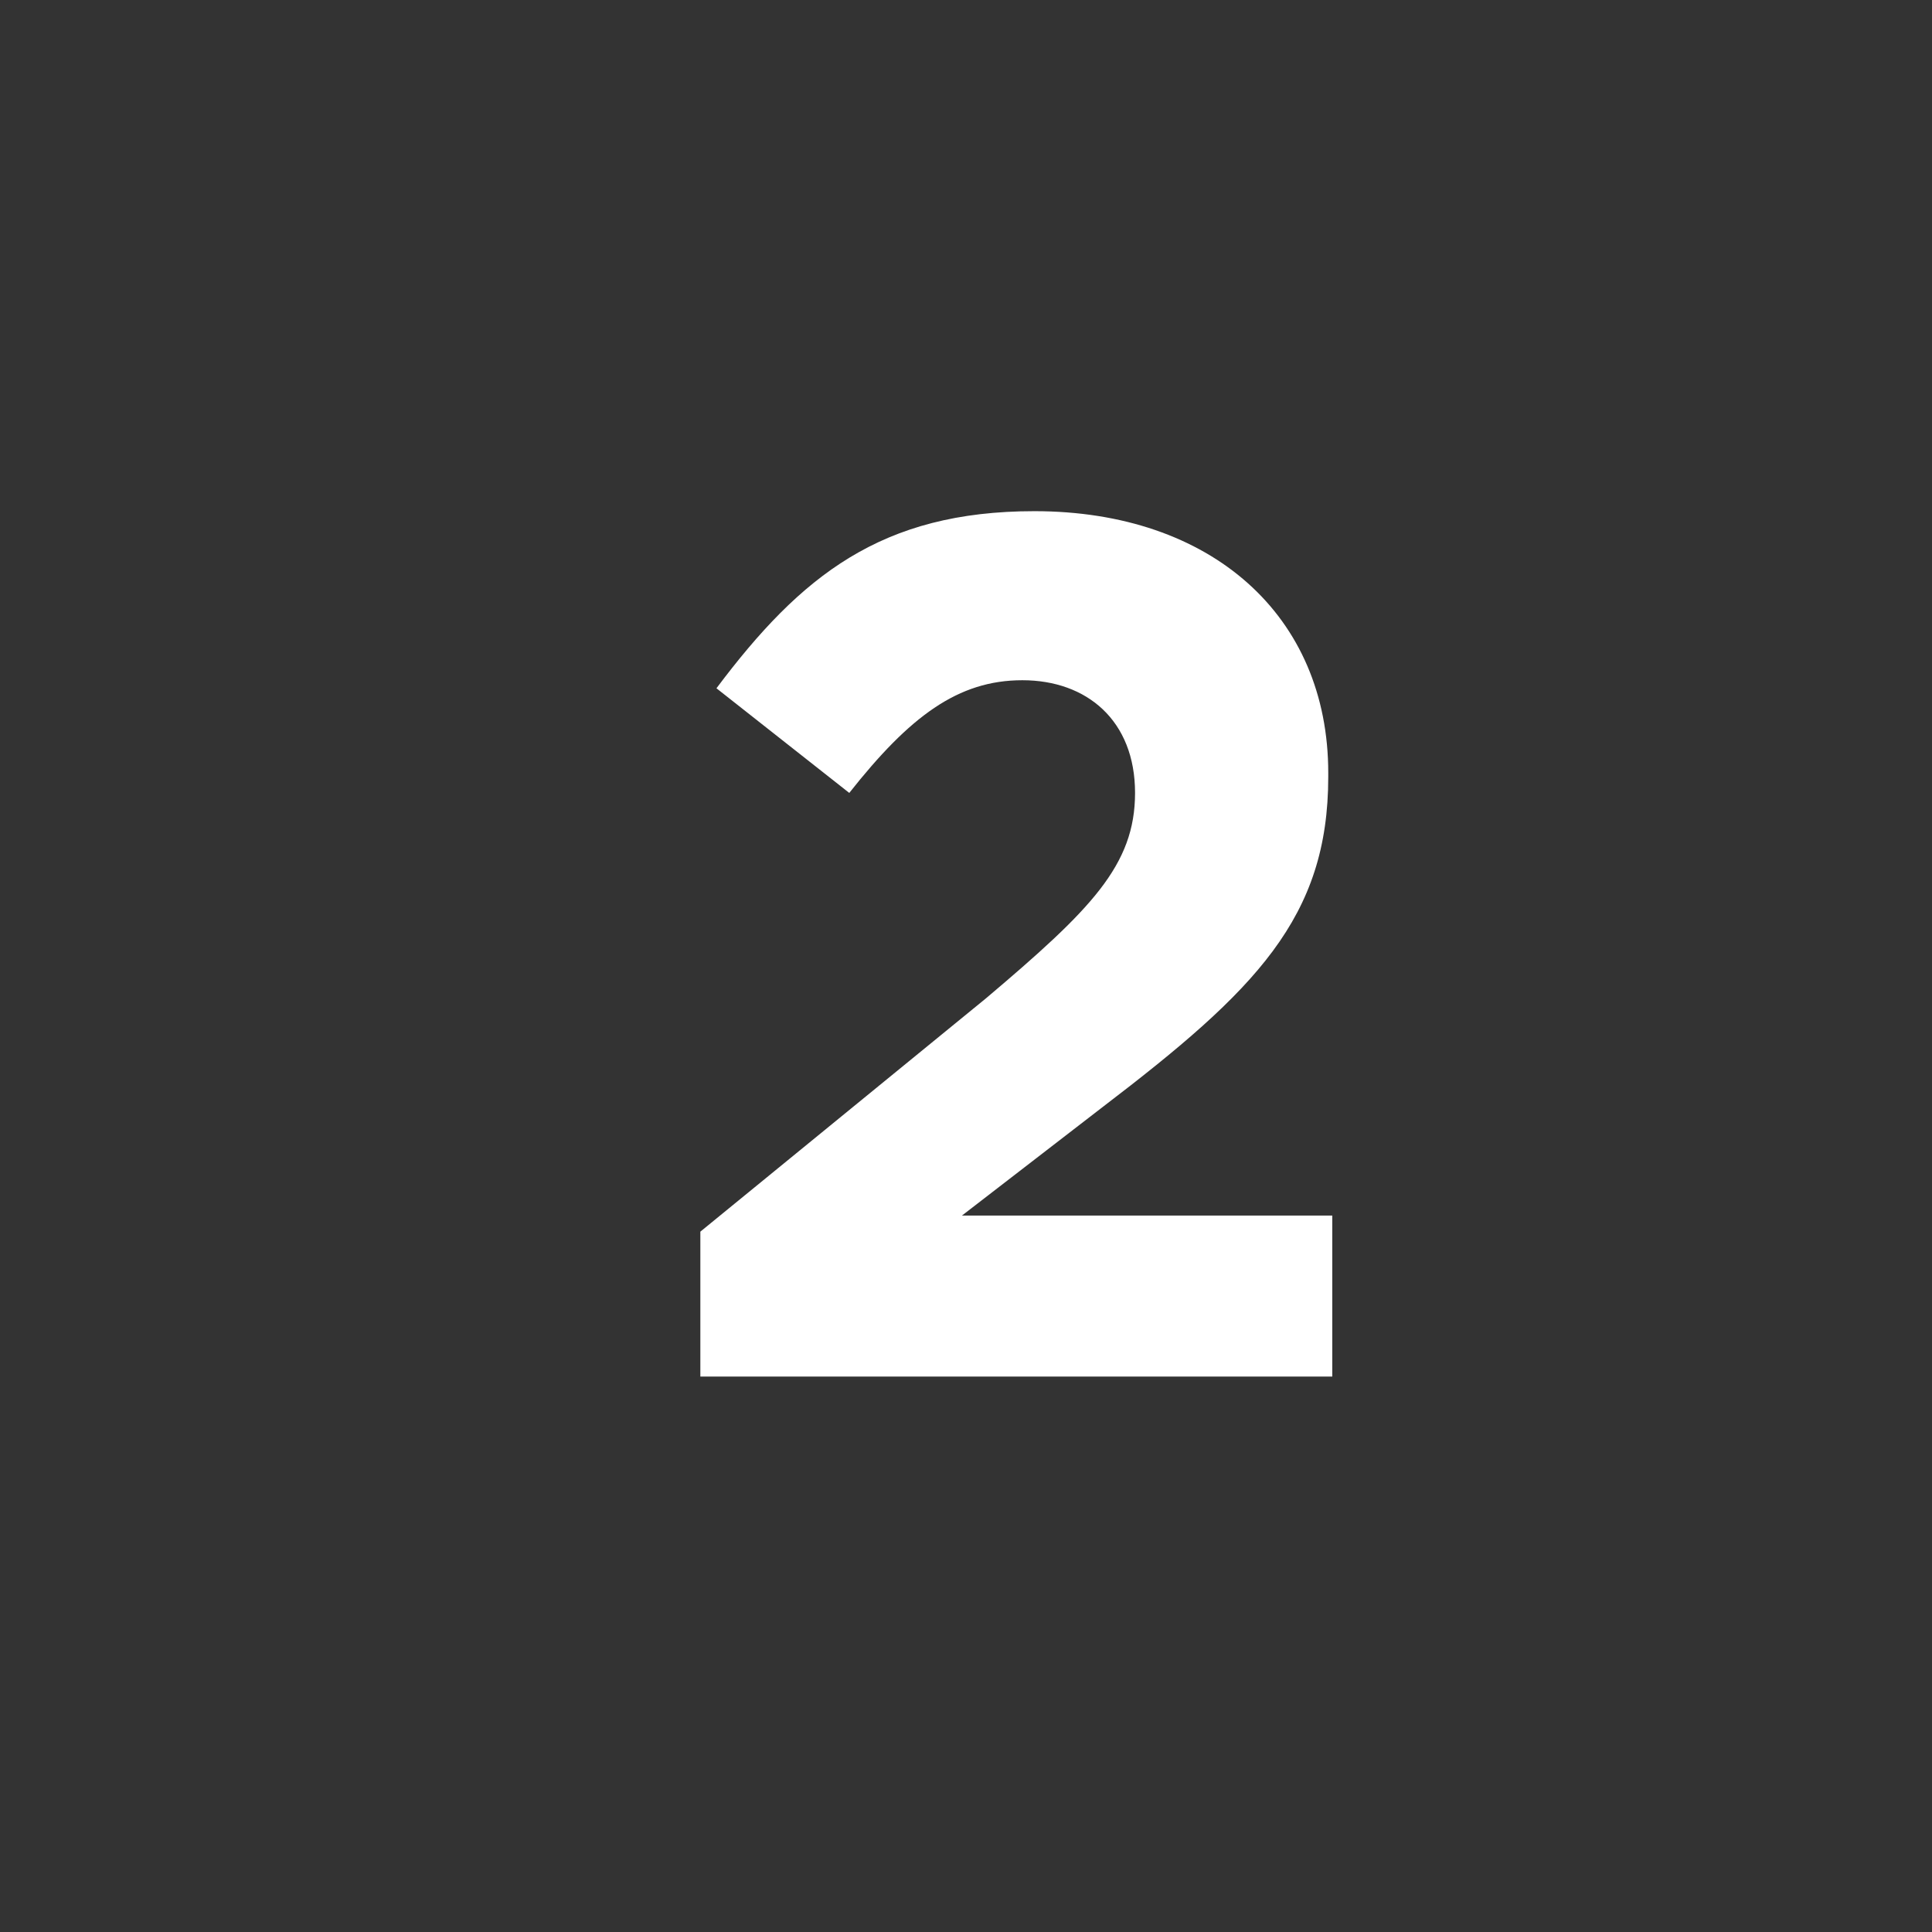
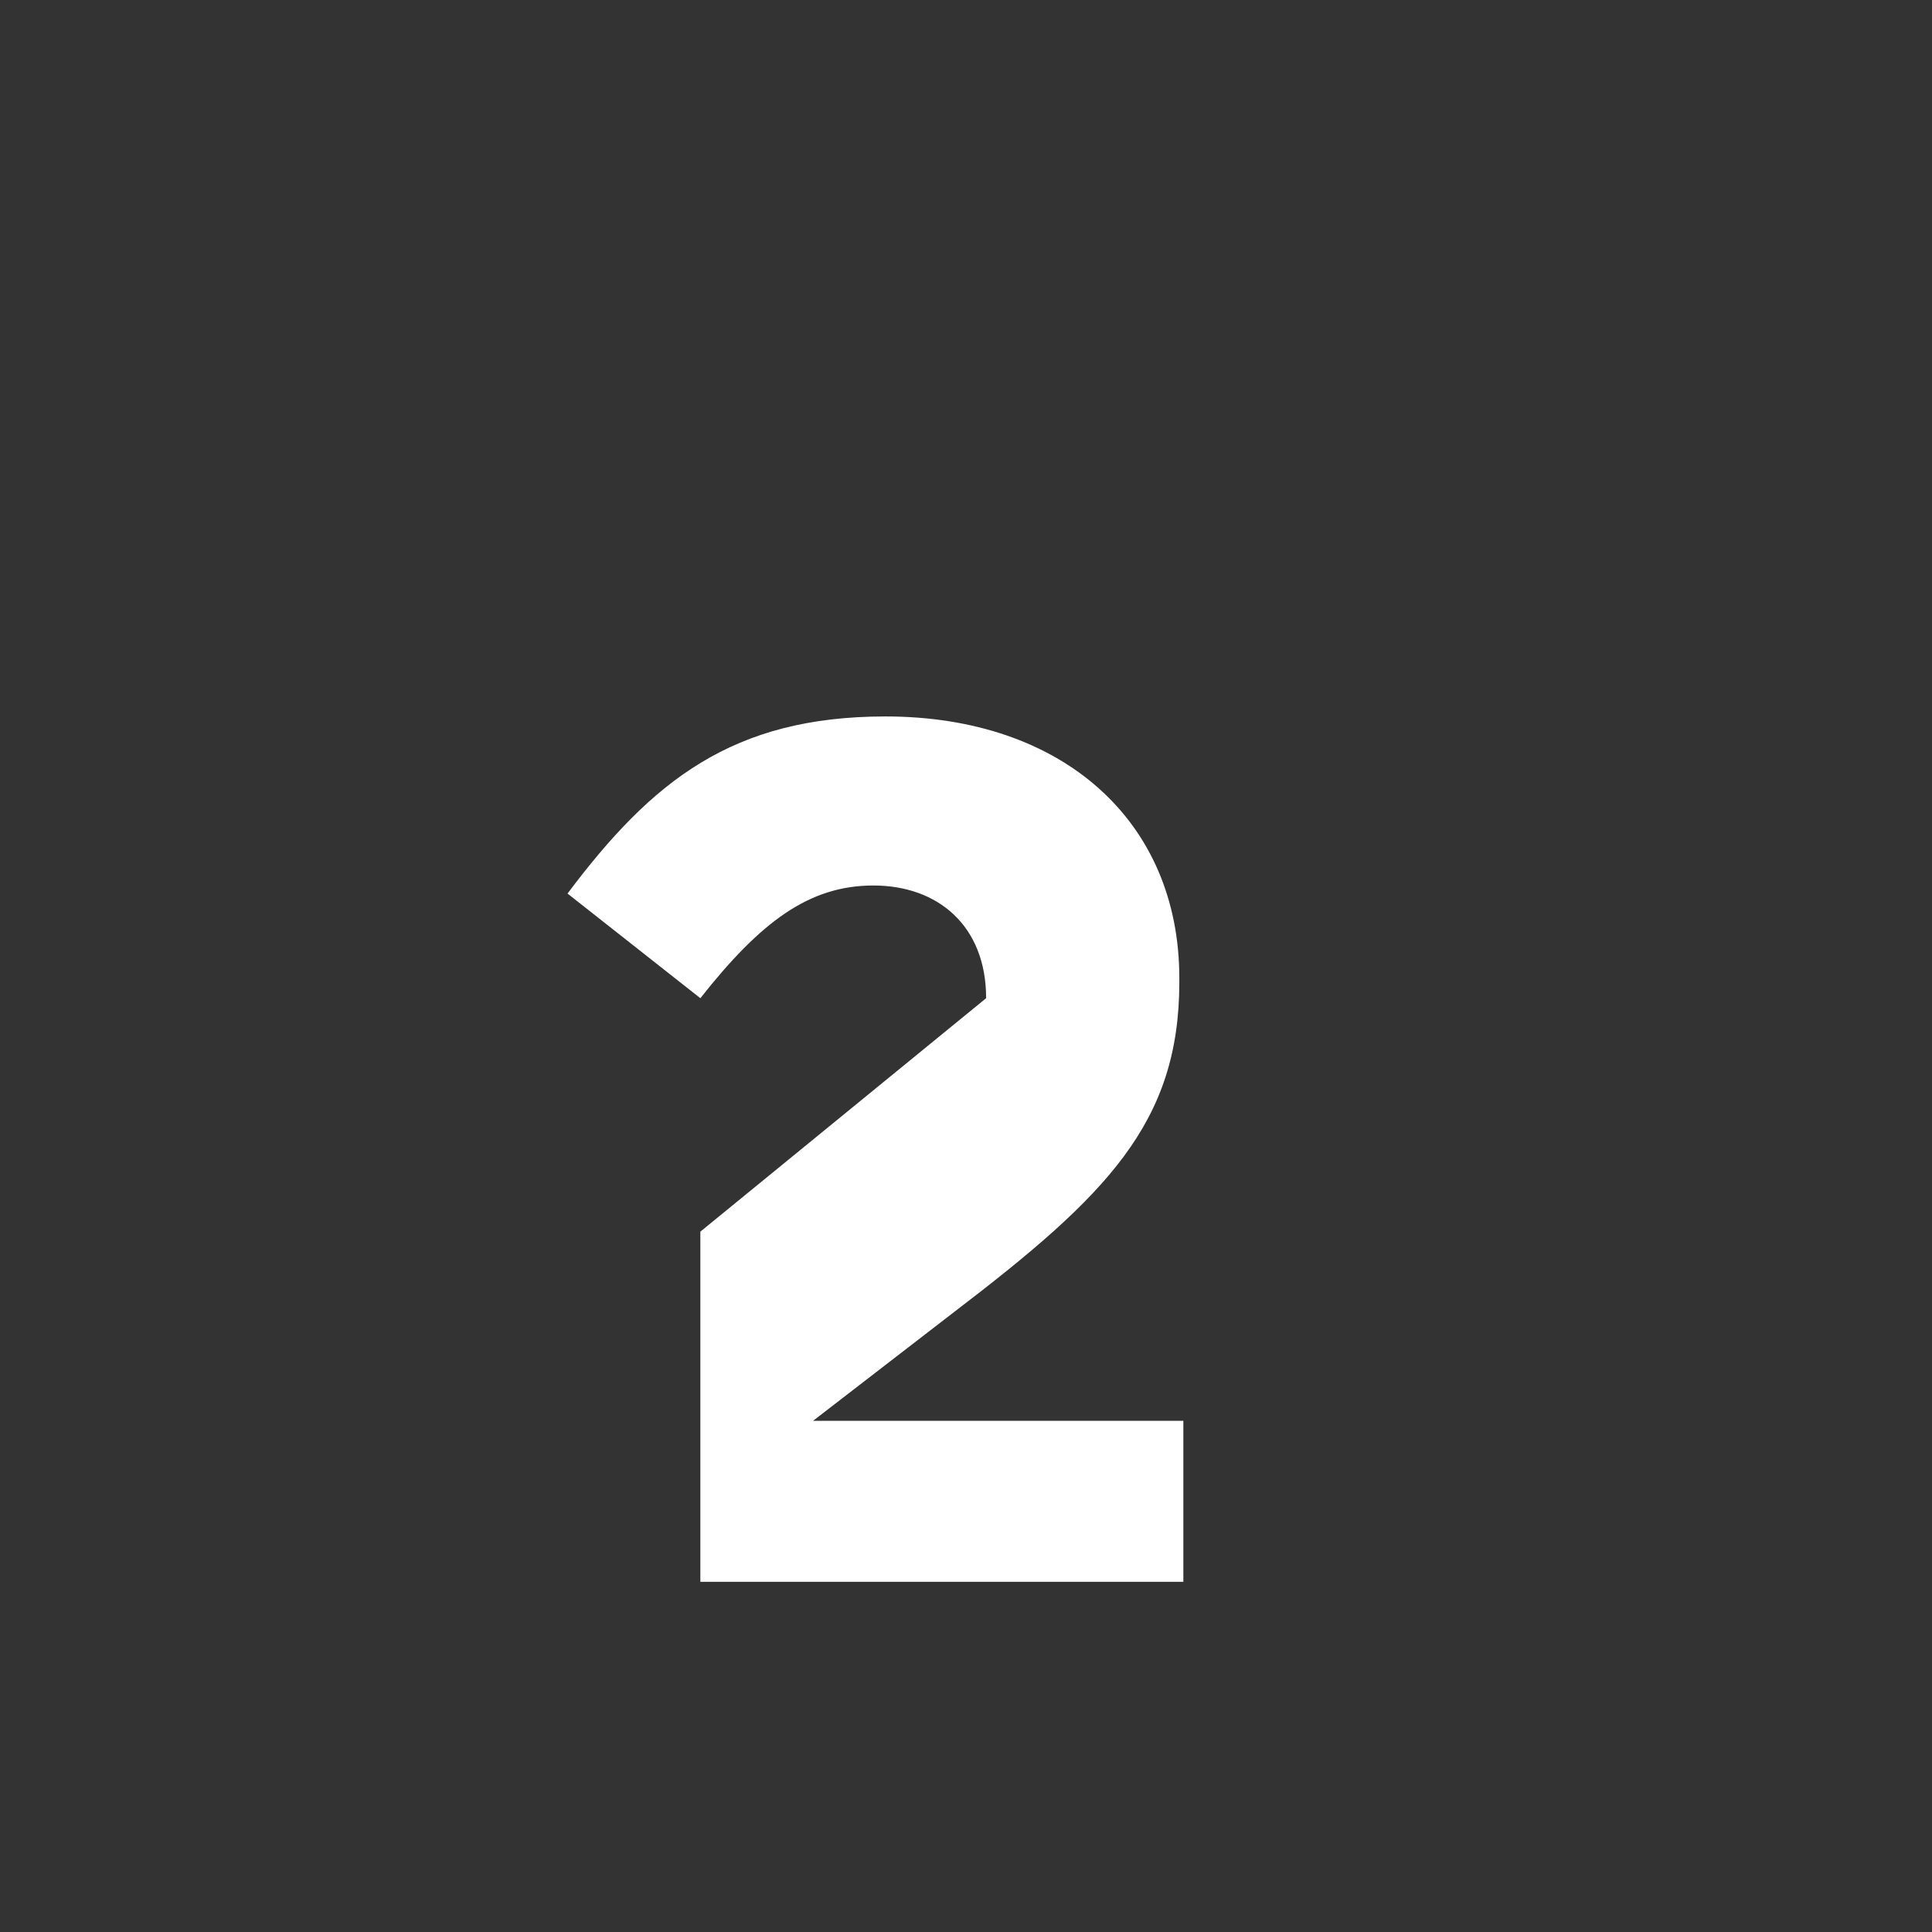
<svg xmlns="http://www.w3.org/2000/svg" version="1.1" id="Capa_1" x="0px" y="0px" viewBox="0 0 48 48" style="enable-background:new 0 0 48 48;" xml:space="preserve">
  <rect x="0" y="0" width="48" height="48" fill="#333333" stroke="none" />
  <style type="text/css">
	.st0{enable-background:new    ;}
	.st1{fill:#FFFFFF;}
</style>
  <g id="Capa_1_1_">
</g>
  <g id="BOTONES">
    <g class="st0">
-       <path class="st1" d="M17.4,30.6l7.1-5.8c2.6-2.2,3.7-3.3,3.7-5.1c0-1.8-1.2-2.8-2.8-2.8c-1.6,0-2.8,0.9-4.3,2.8l-3.3-2.6    c2.1-2.8,4.1-4.4,7.9-4.4c4.4,0,7.3,2.6,7.3,6.5v0.1c0,3.5-1.8,5.3-5.6,8.2l-3.5,2.7h9.2v4H17.4V30.6z" />
+       <path class="st1" d="M17.4,30.6l7.1-5.8c0-1.8-1.2-2.8-2.8-2.8c-1.6,0-2.8,0.9-4.3,2.8l-3.3-2.6    c2.1-2.8,4.1-4.4,7.9-4.4c4.4,0,7.3,2.6,7.3,6.5v0.1c0,3.5-1.8,5.3-5.6,8.2l-3.5,2.7h9.2v4H17.4V30.6z" />
    </g>
  </g>
</svg>